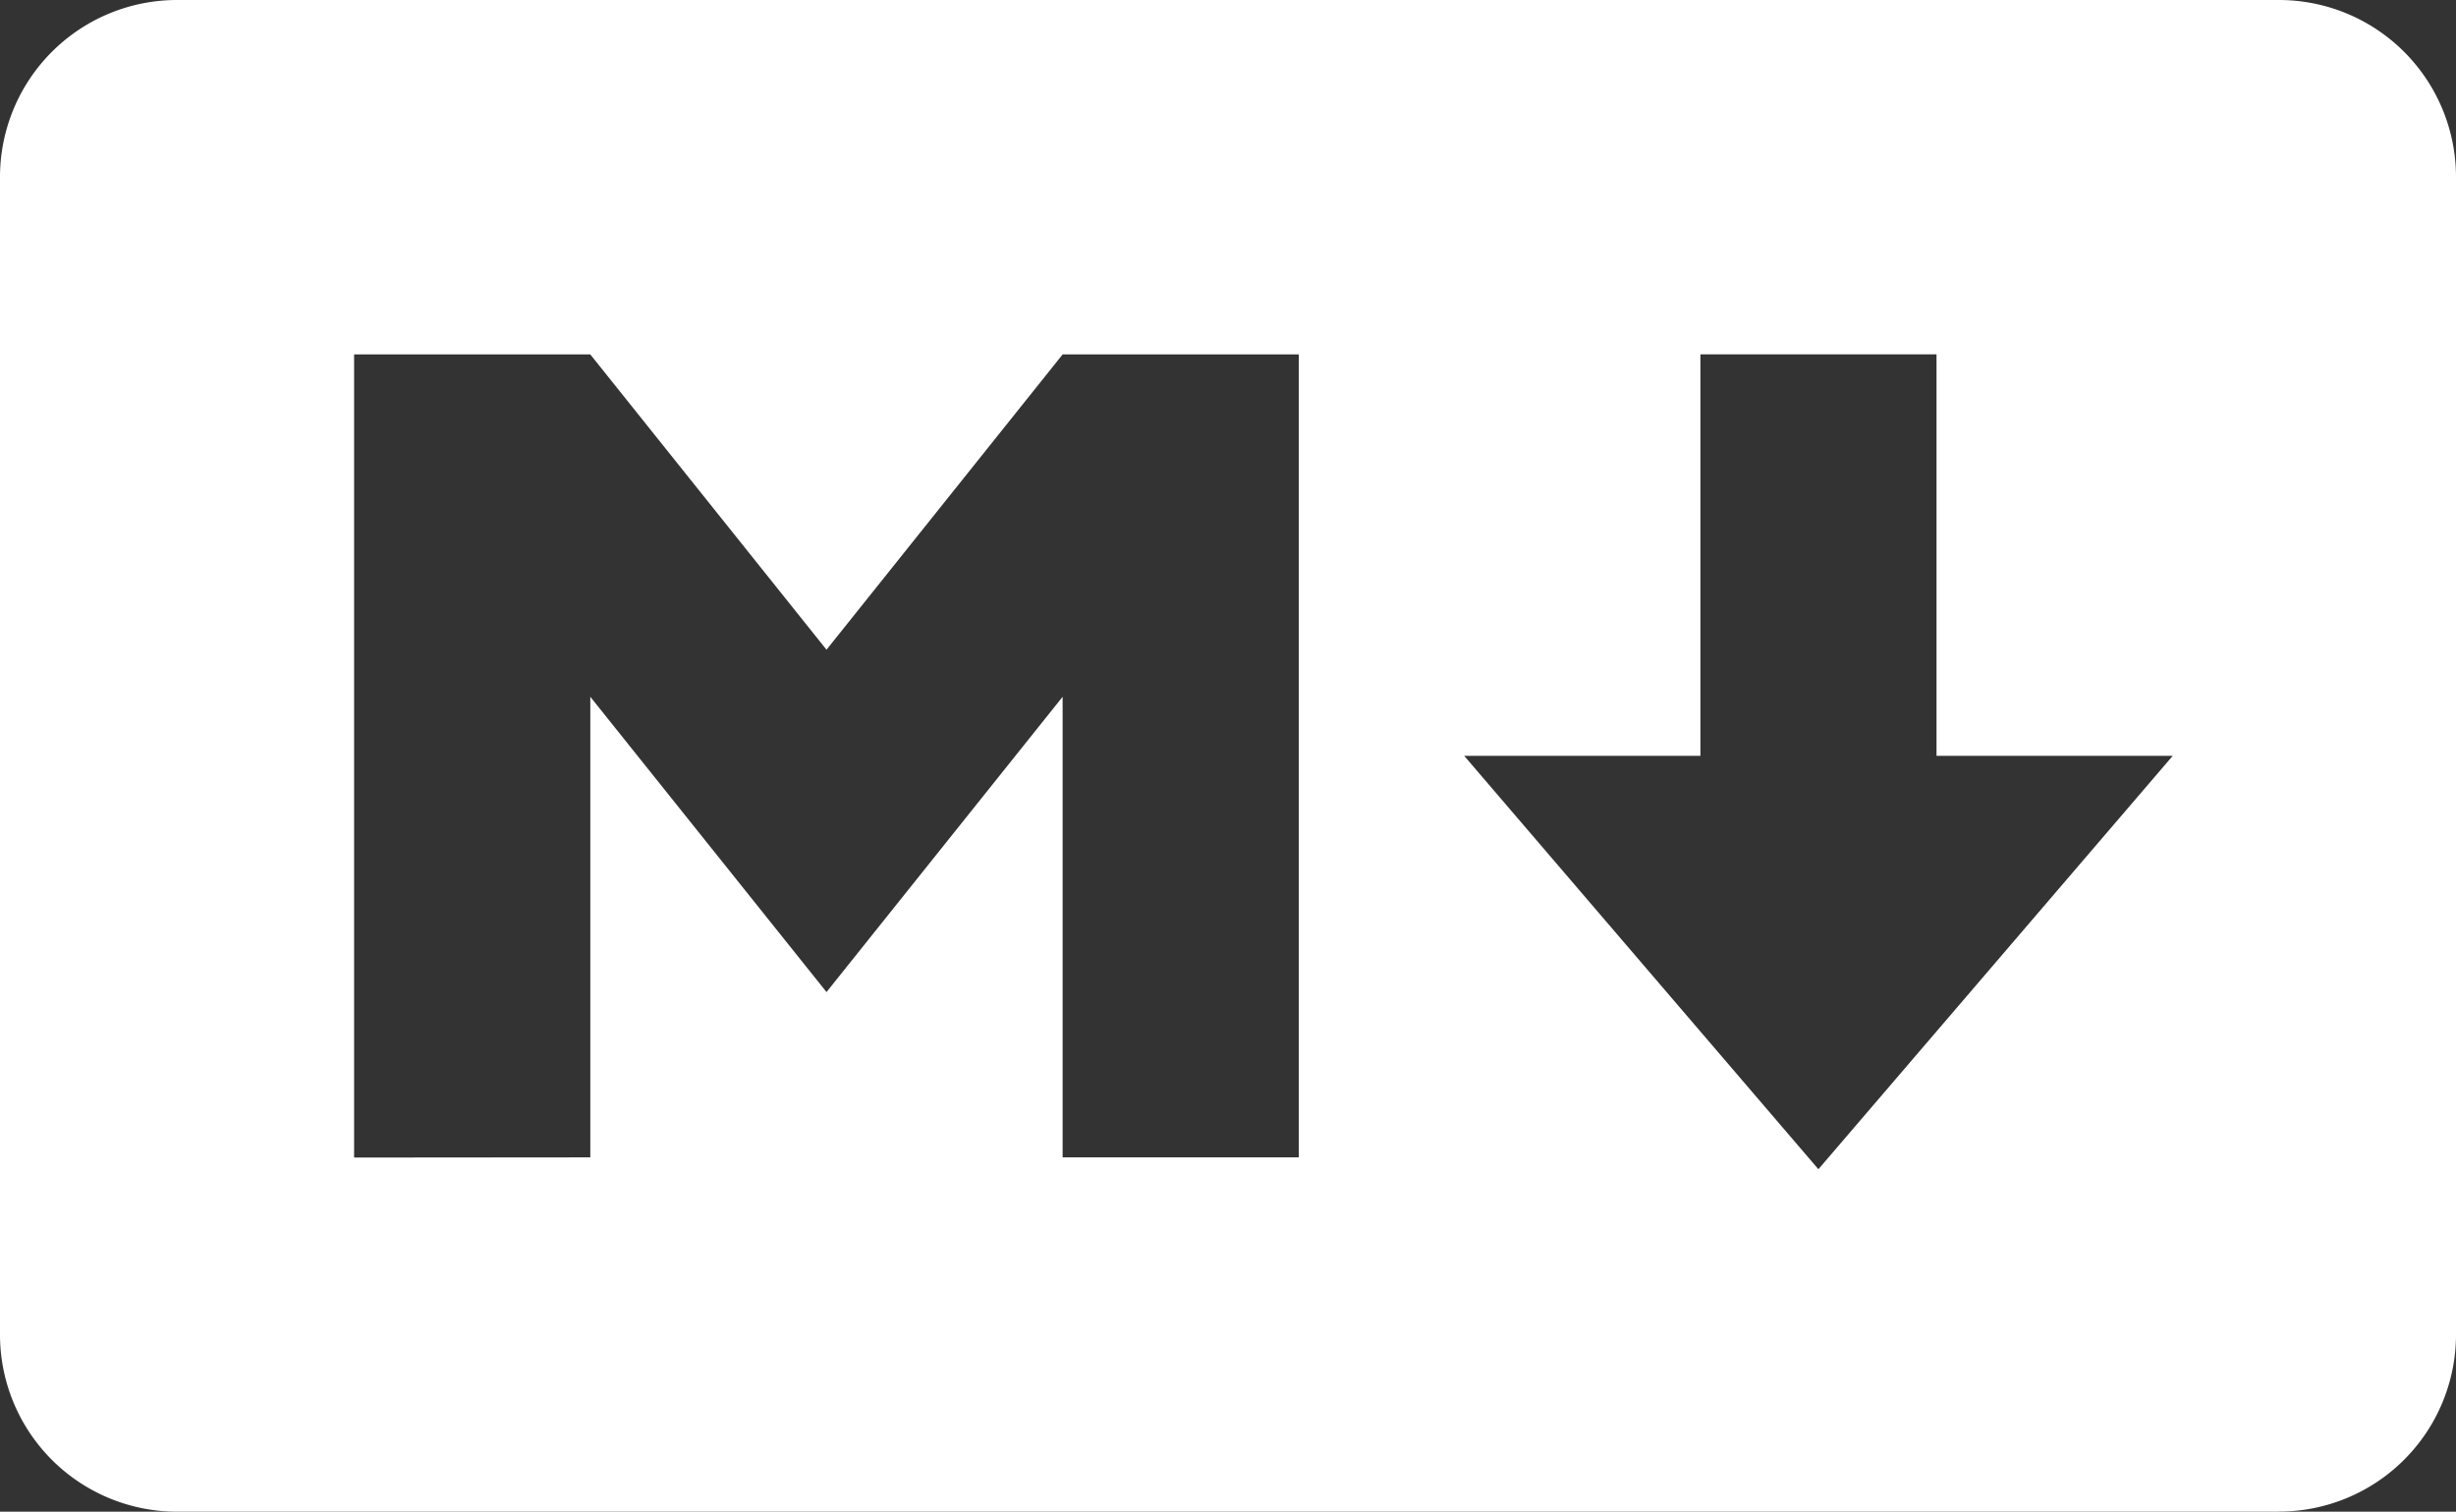
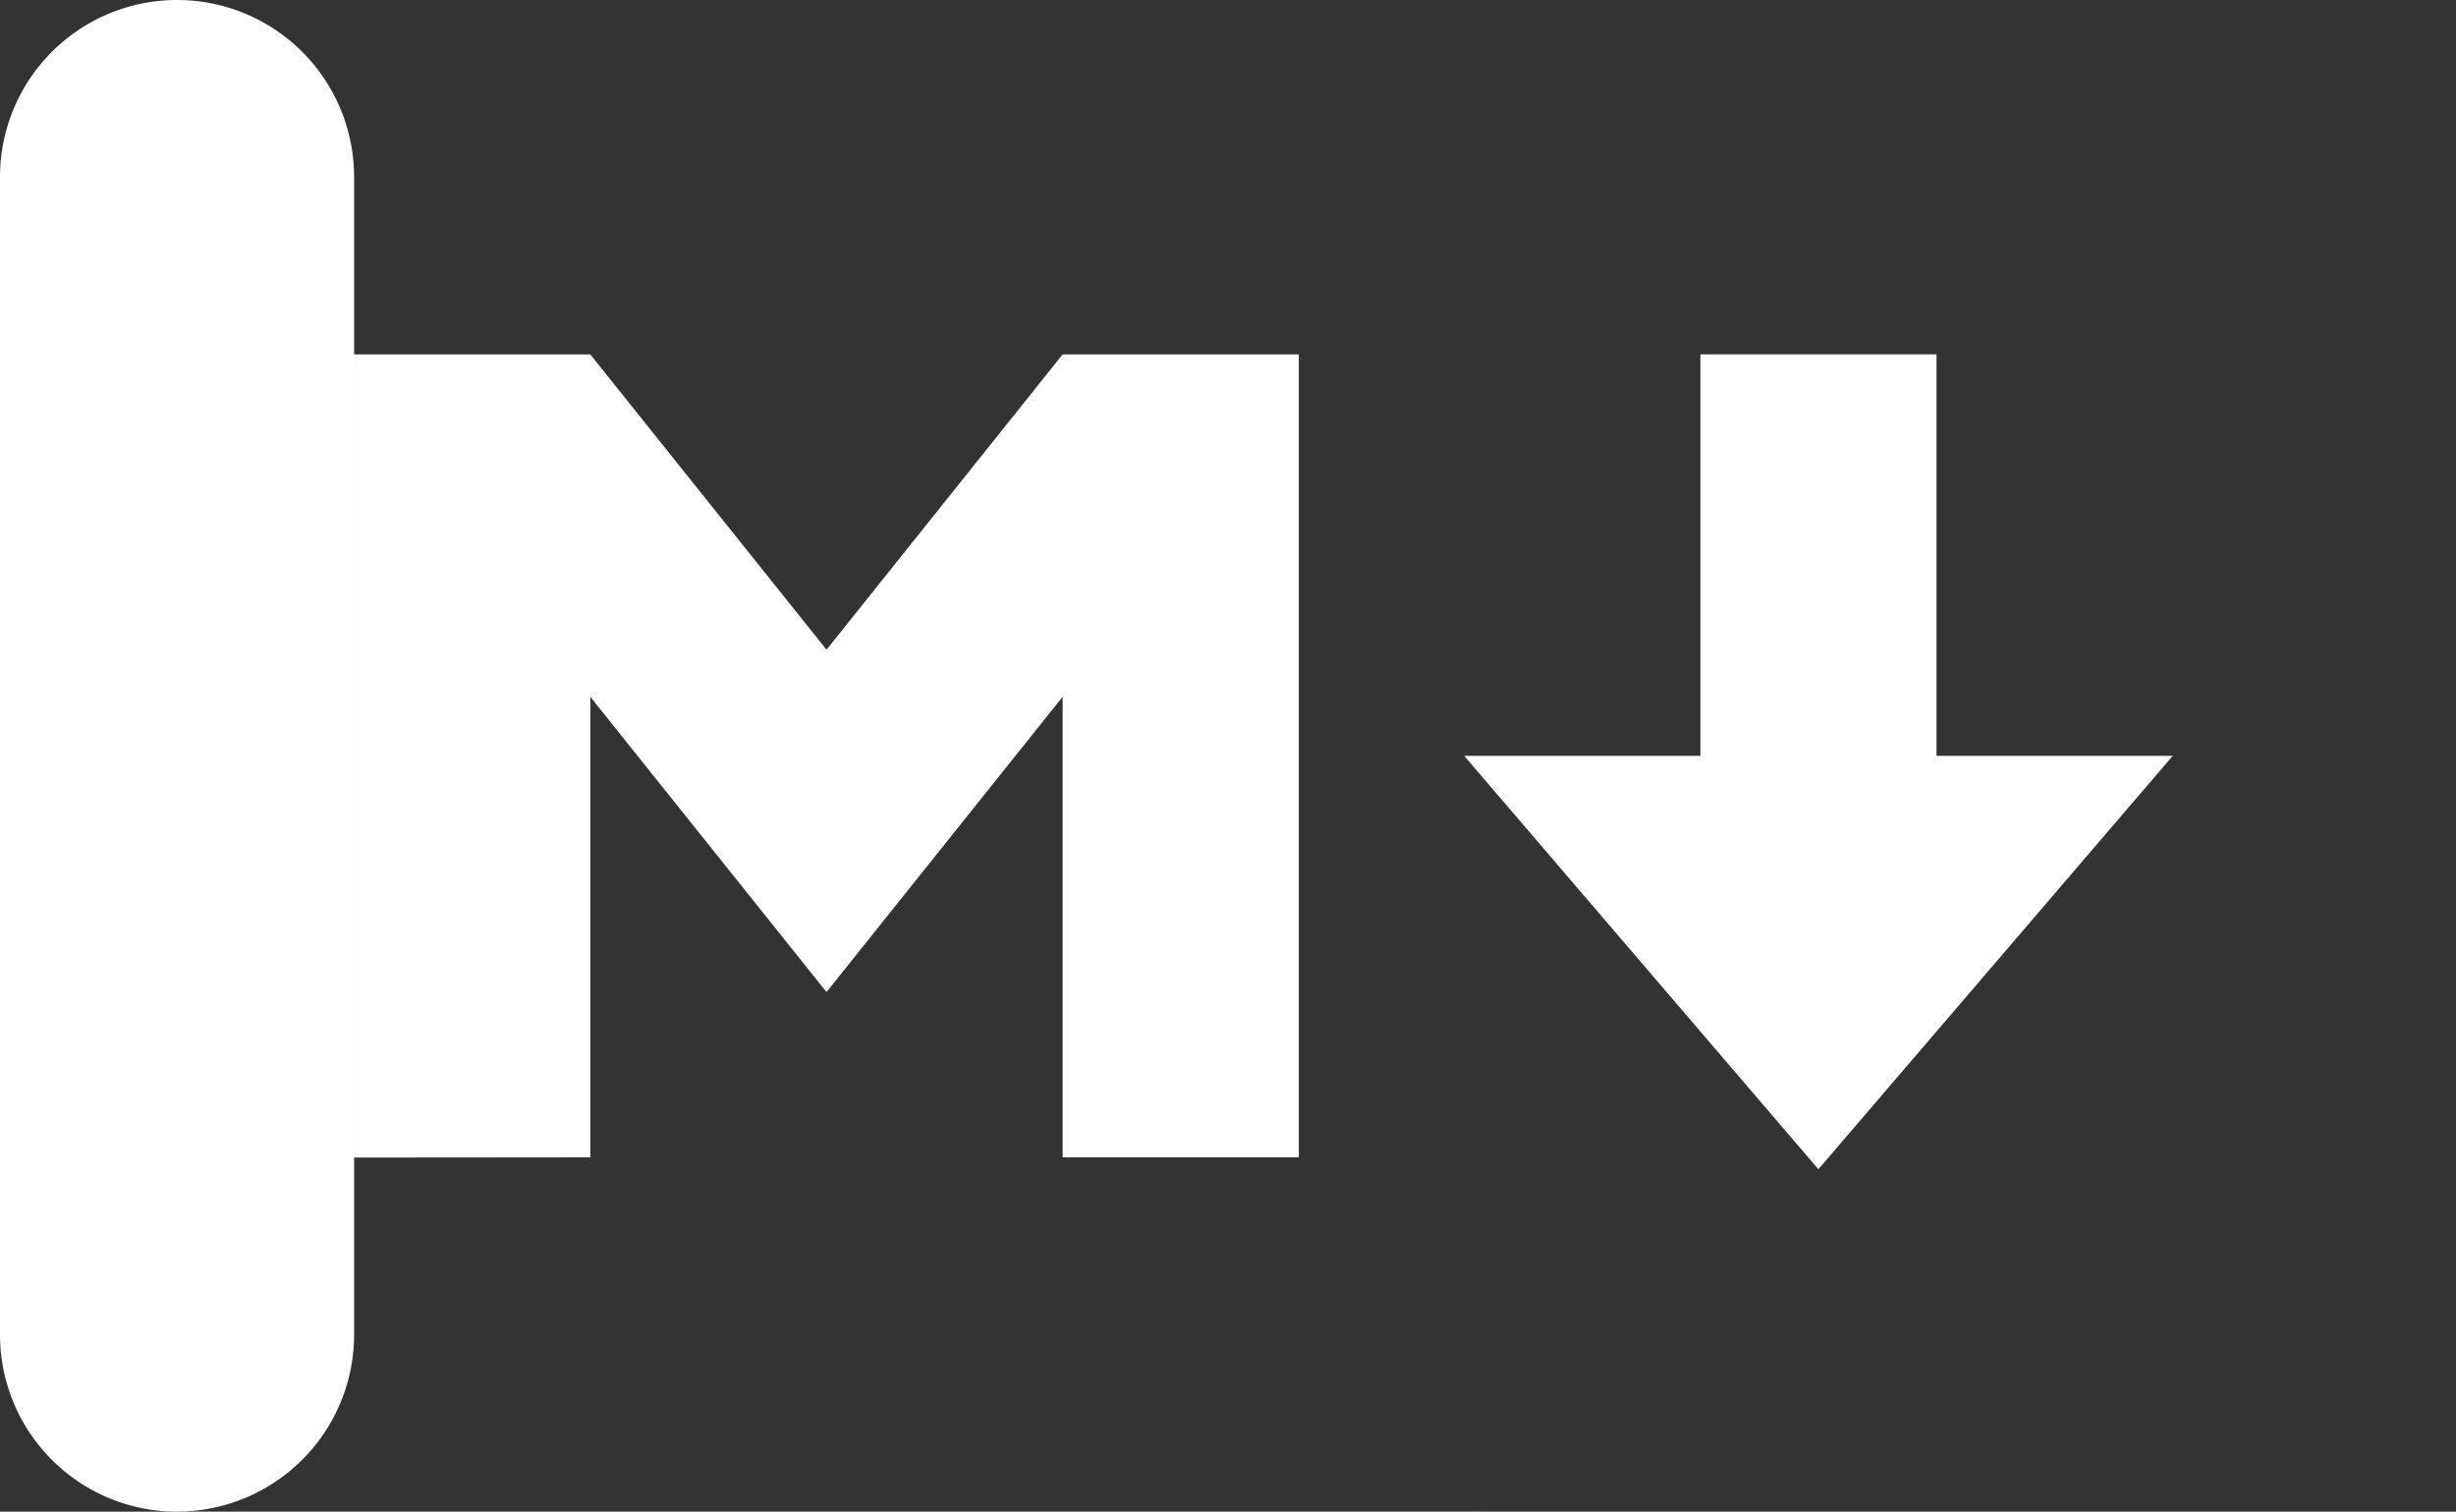
<svg xmlns="http://www.w3.org/2000/svg" xmlns:ns1="http://sodipodi.sourceforge.net/DTD/sodipodi-0.dtd" xmlns:ns2="http://www.inkscape.org/namespaces/inkscape" fill="#000000" width="365.055" height="224.68" viewBox="0 0 365.055 224.68" role="img" version="1.1" id="svg1" ns1:docname="markdown.svg" ns2:version="1.3.2 (1:1.3.2+202311252150+091e20ef0f)">
  <rect x="0" y="0" width="365.055" height="224.68" fill="#333333" stroke="none" />
  <defs id="defs1" />
  <ns1:namedview id="namedview1" pagecolor="#ffffff" bordercolor="#666666" borderopacity="1.0" ns2:showpageshadow="2" ns2:pageopacity="0.0" ns2:pagecheckerboard="0" ns2:deskcolor="#d1d1d1" showgrid="false" ns2:zoom="1.4827692" ns2:cx="400.26458" ns2:cy="394.53206" ns2:window-width="1916" ns2:window-height="1404" ns2:window-x="1280" ns2:window-y="16" ns2:window-maximized="0" ns2:current-layer="svg1" />
  <title id="title1">Markdown icon</title>
-   <path d="M 338.738,224.68 H 26.317 A 26.317,26.317 0 0 1 0,198.363 V 26.317 A 26.317,26.317 0 0 1 26.317,0 H 338.738 a 26.317,26.317 0 0 1 26.317,26.317 V 198.333 a 26.317,26.317 0 0 1 -26.317,26.332 z M 87.742,172.016 v -68.453 l 35.109,43.886 35.094,-43.886 v 68.453 h 35.109 V 52.679 H 157.945 L 122.851,96.565 87.742,52.679 H 52.633 V 172.046 Z M 322.948,112.34 H 287.839 V 52.664 H 252.745 v 59.676 h -35.109 l 52.648,61.441 z" id="path1" style="stroke-width:15.212;fill:#ffffff;fill-opacity:1" />
+   <path d="M 338.738,224.68 H 26.317 A 26.317,26.317 0 0 1 0,198.363 V 26.317 A 26.317,26.317 0 0 1 26.317,0 a 26.317,26.317 0 0 1 26.317,26.317 V 198.333 a 26.317,26.317 0 0 1 -26.317,26.332 z M 87.742,172.016 v -68.453 l 35.109,43.886 35.094,-43.886 v 68.453 h 35.109 V 52.679 H 157.945 L 122.851,96.565 87.742,52.679 H 52.633 V 172.046 Z M 322.948,112.34 H 287.839 V 52.664 H 252.745 v 59.676 h -35.109 l 52.648,61.441 z" id="path1" style="stroke-width:15.212;fill:#ffffff;fill-opacity:1" />
</svg>